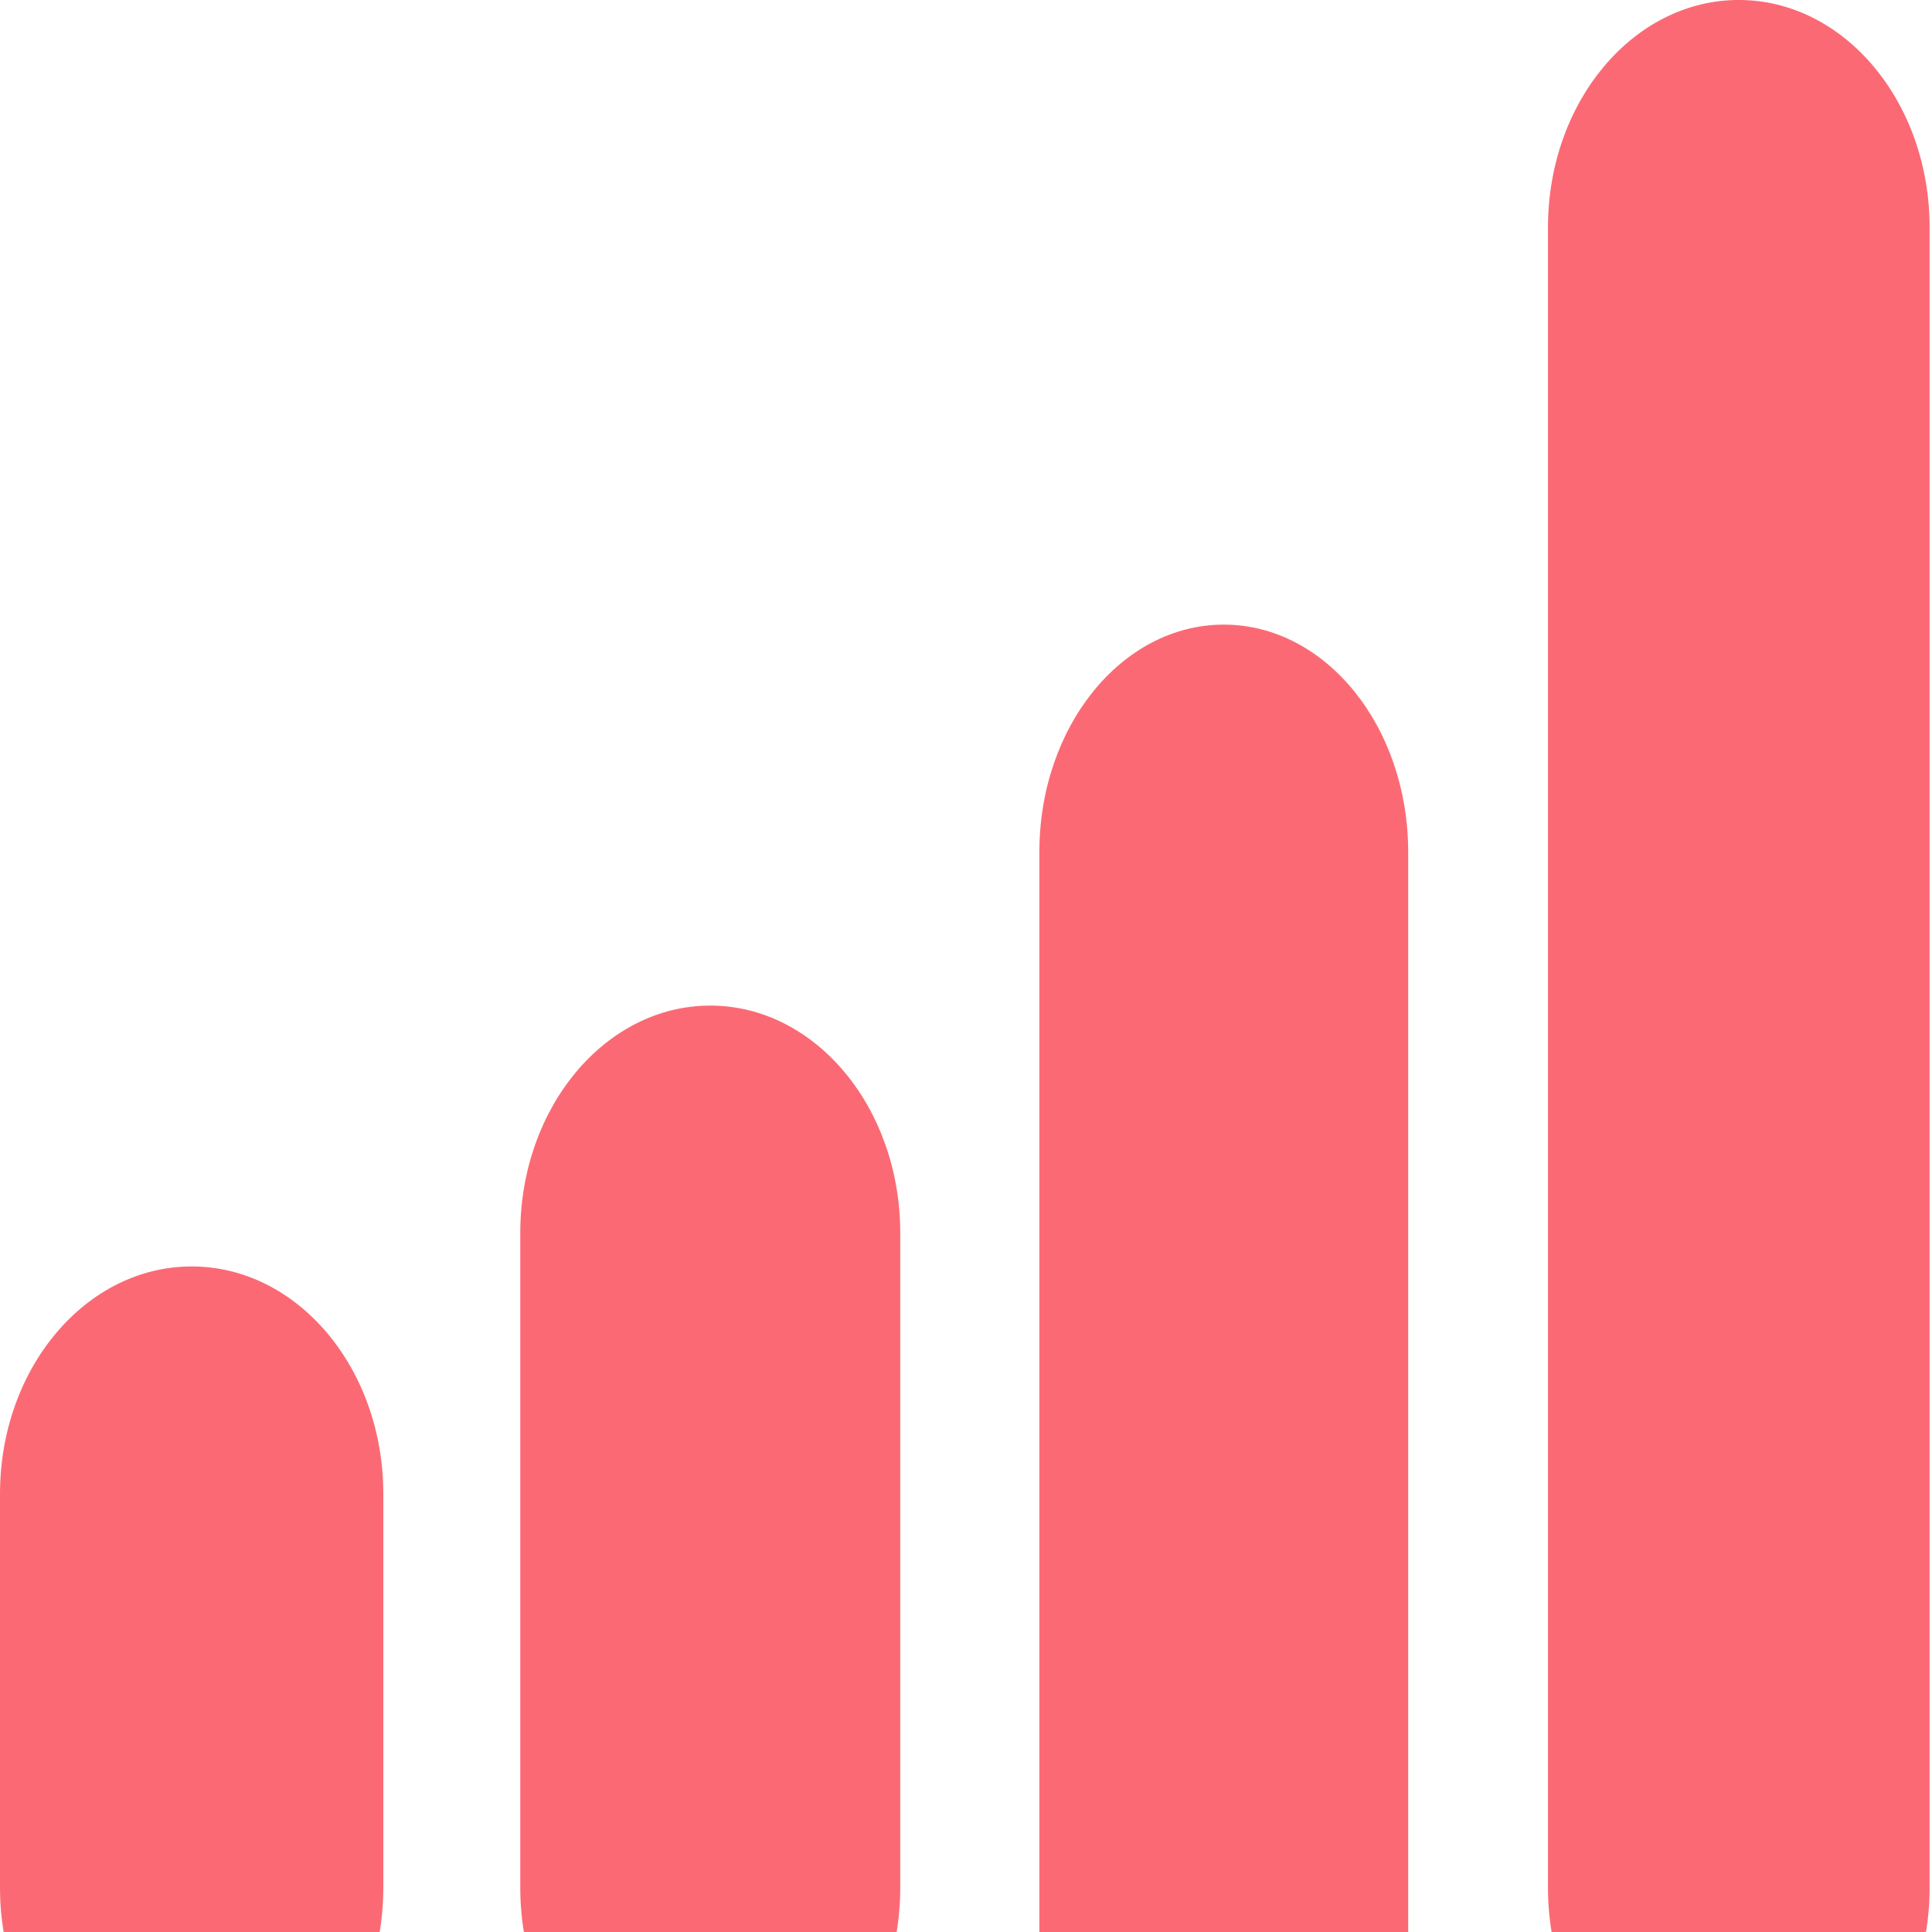
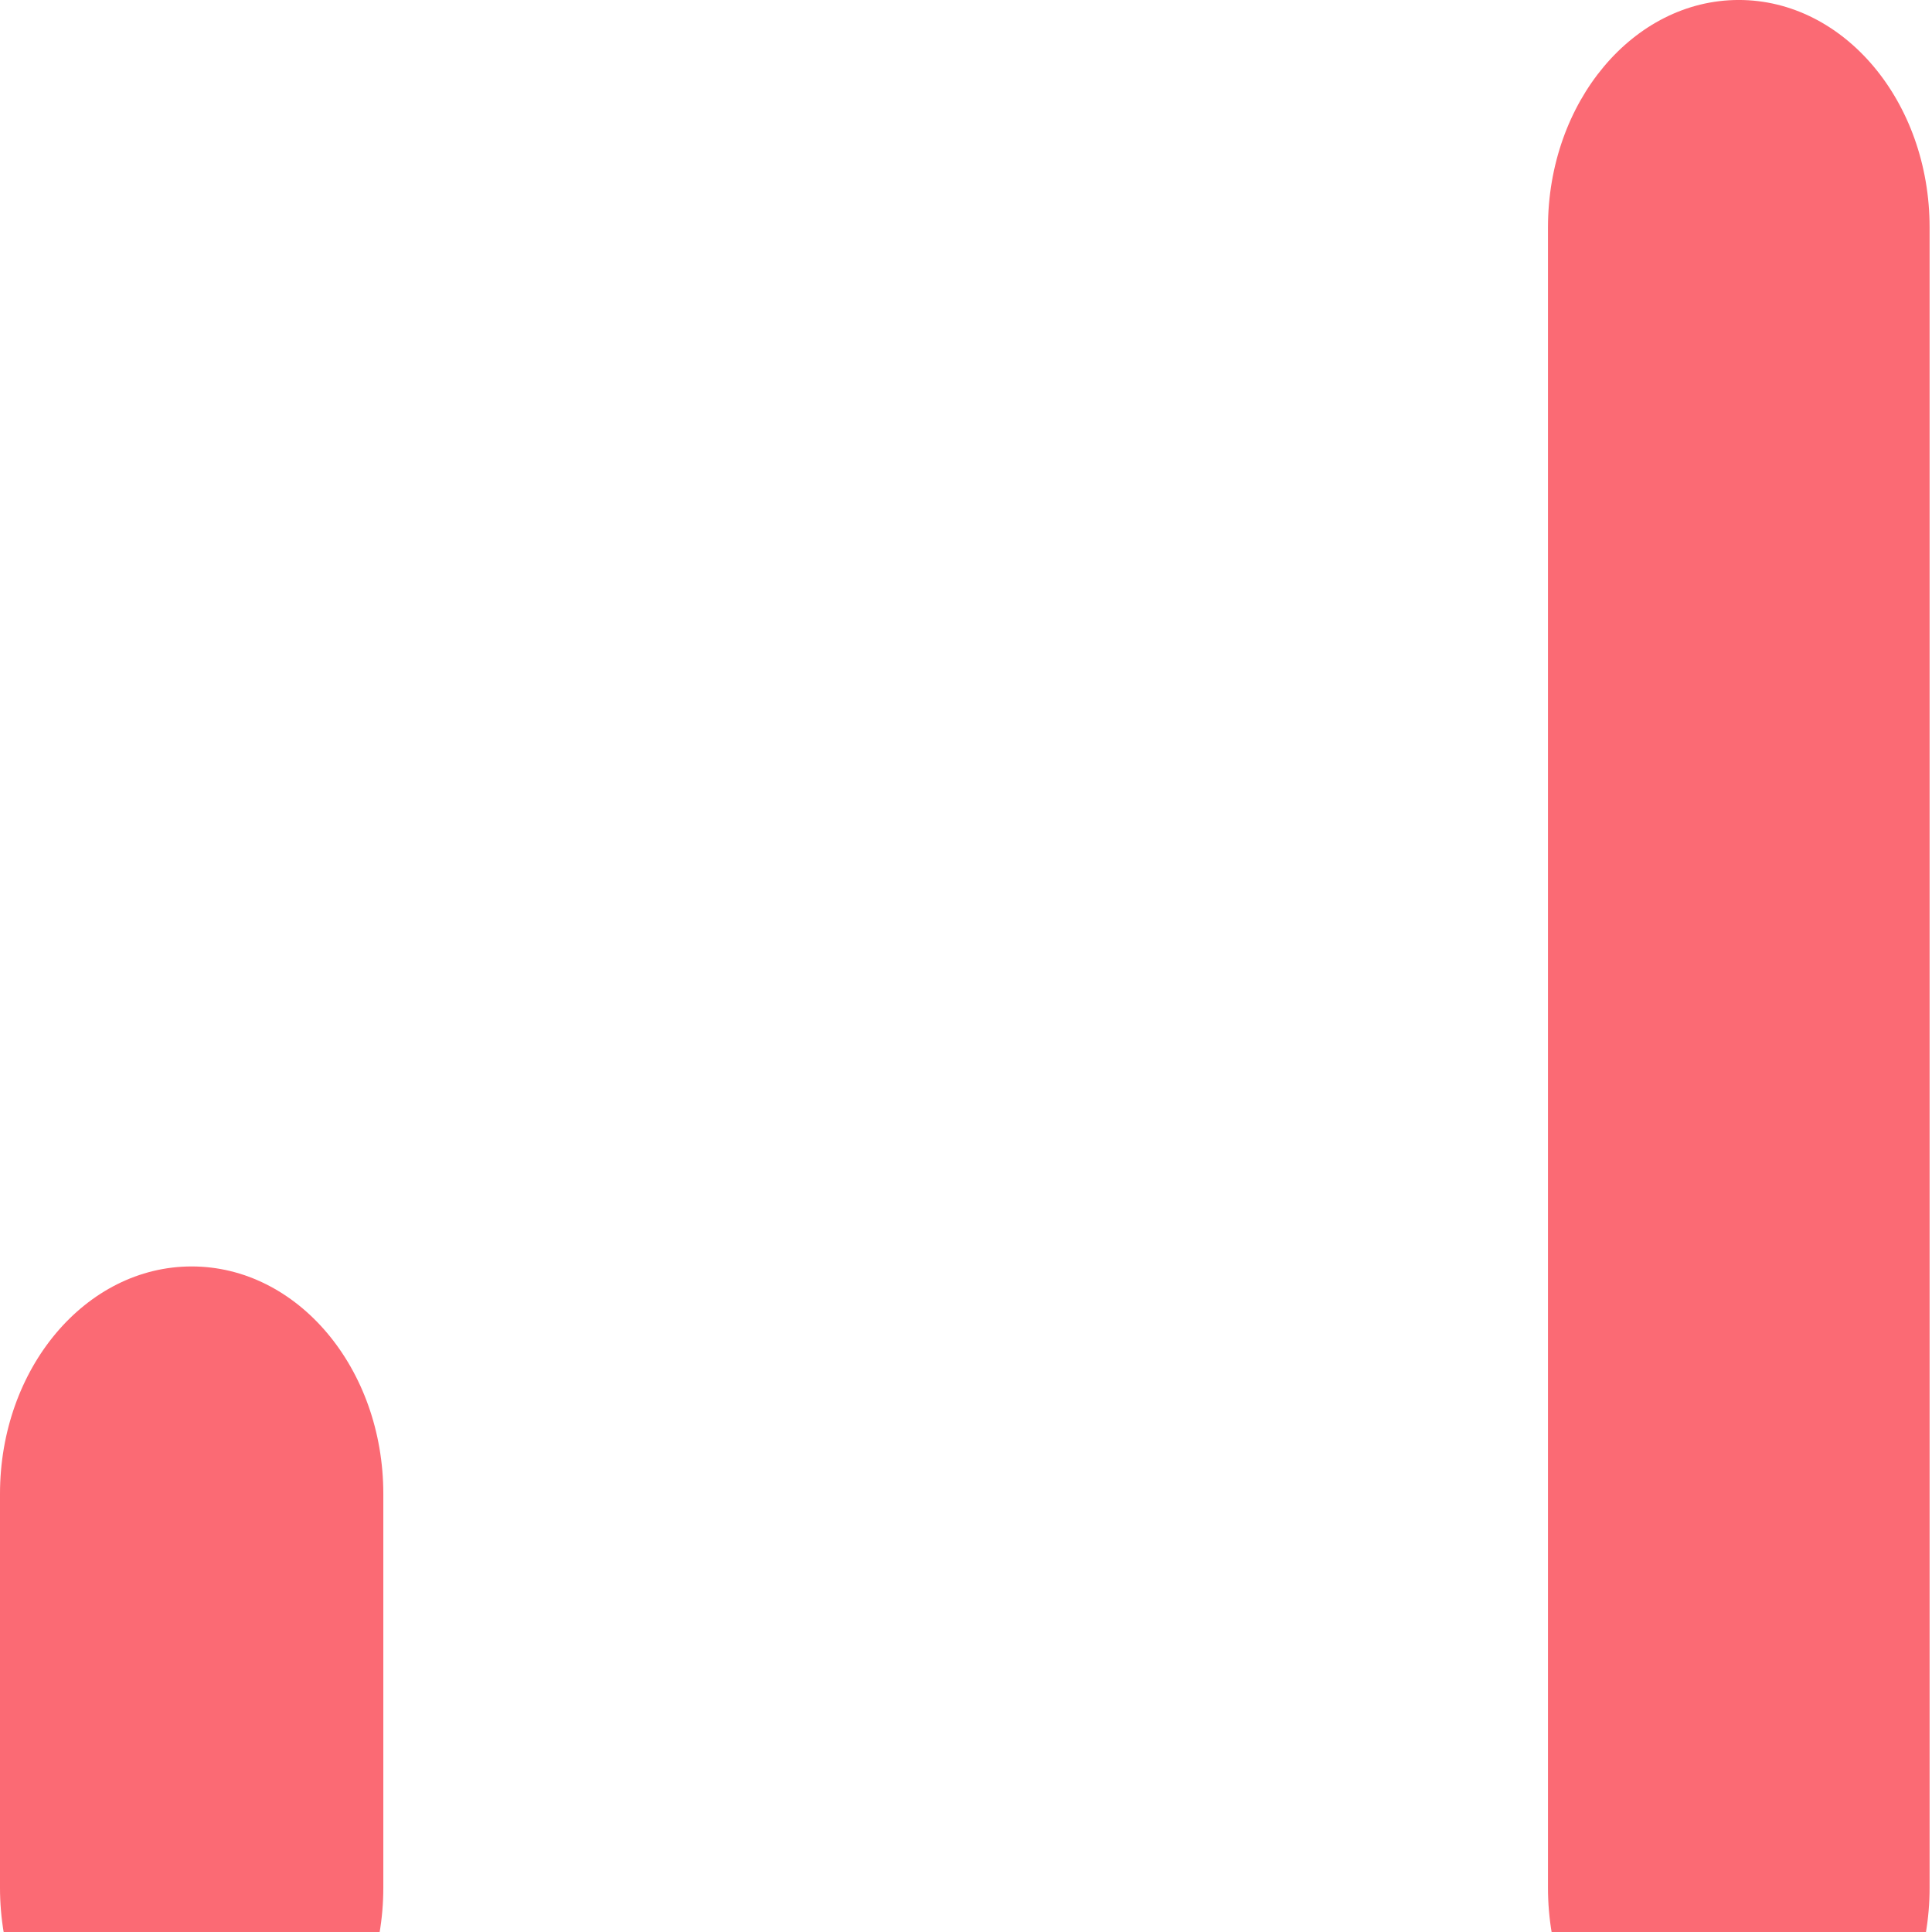
<svg xmlns="http://www.w3.org/2000/svg" width="500" zoomAndPan="magnify" viewBox="0 0 375 375" height="500" preserveAspectRatio="xMidYMid meet" version="1.0">
  <defs>
    <clipPath id="f886b55b63">
      <path d="M 201.742 121.238 L 273.328 121.238 L 273.328 375 L 201.742 375 Z M 201.742 121.238 " clip-rule="nonzero" />
    </clipPath>
    <clipPath id="986e784e71">
      <path d="M 201.742 165.379 C 201.742 141 217.766 121.238 237.535 121.238 C 257.305 121.238 273.328 141 273.328 165.379 L 273.328 380.25 C 273.328 404.629 257.305 424.391 237.535 424.391 C 217.766 424.391 201.742 404.629 201.742 380.25 Z M 201.742 165.379 " clip-rule="nonzero" />
    </clipPath>
    <clipPath id="9aff98e572">
      <path d="M 300.461 0 L 374.535 0 L 374.535 375 L 300.461 375 Z M 300.461 0 " clip-rule="nonzero" />
    </clipPath>
    <clipPath id="8ccf4abc57">
      <path d="M 300.461 44.137 C 300.461 19.758 317.043 -0.004 337.496 -0.004 C 357.953 -0.004 374.535 19.758 374.535 44.137 L 374.535 366.395 C 374.535 390.77 357.953 410.535 337.496 410.535 C 317.043 410.535 300.461 390.77 300.461 366.395 Z M 300.461 44.137 " clip-rule="nonzero" />
    </clipPath>
    <clipPath id="ea485a78d6">
      <path d="M 100.984 195.184 L 174.738 195.184 L 174.738 375 L 100.984 375 Z M 100.984 195.184 " clip-rule="nonzero" />
    </clipPath>
    <clipPath id="469e57e464">
      <path d="M 100.984 239.324 C 100.984 214.945 117.496 195.184 137.859 195.184 C 158.227 195.184 174.738 214.945 174.738 239.324 L 174.738 366.391 C 174.738 390.77 158.227 410.531 137.859 410.531 C 117.496 410.531 100.984 390.77 100.984 366.391 Z M 100.984 239.324 " clip-rule="nonzero" />
    </clipPath>
    <clipPath id="8d6a0d514b">
      <path d="M 0 245.816 L 74.402 245.816 L 74.402 375 L 0 375 Z M 0 245.816 " clip-rule="nonzero" />
    </clipPath>
    <clipPath id="71abd2407b">
      <path d="M 0 289.957 C 0 265.578 16.656 245.816 37.199 245.816 C 57.746 245.816 74.402 265.578 74.402 289.957 L 74.402 366.395 C 74.402 390.773 57.746 410.535 37.199 410.535 C 16.656 410.535 0 390.773 0 366.395 Z M 0 289.957 " clip-rule="nonzero" />
    </clipPath>
  </defs>
  <g clip-path="url(#f886b55b63)">
    <g clip-path="url(#986e784e71)">
-       <path fill="#fb6a74" d="M 201.742 424.391 L 201.742 121.238 L 273.328 121.238 L 273.328 424.391 Z M 201.742 424.391 " fill-opacity="1" fill-rule="nonzero" />
-     </g>
+       </g>
  </g>
  <g clip-path="url(#9aff98e572)">
    <g clip-path="url(#8ccf4abc57)">
      <path fill="#fb6a74" d="M 300.461 410.535 L 300.461 -0.004 L 374.535 -0.004 L 374.535 410.535 Z M 300.461 410.535 " fill-opacity="1" fill-rule="nonzero" />
    </g>
  </g>
  <g clip-path="url(#ea485a78d6)">
    <g clip-path="url(#469e57e464)">
-       <path fill="#fb6a74" d="M 100.984 410.531 L 100.984 195.184 L 174.738 195.184 L 174.738 410.531 Z M 100.984 410.531 " fill-opacity="1" fill-rule="nonzero" />
-     </g>
+       </g>
  </g>
  <g clip-path="url(#8d6a0d514b)">
    <g clip-path="url(#71abd2407b)">
      <path fill="#fb6a74" d="M 0 410.535 L 0 245.816 L 74.402 245.816 L 74.402 410.535 Z M 0 410.535 " fill-opacity="1" fill-rule="nonzero" />
    </g>
  </g>
</svg>